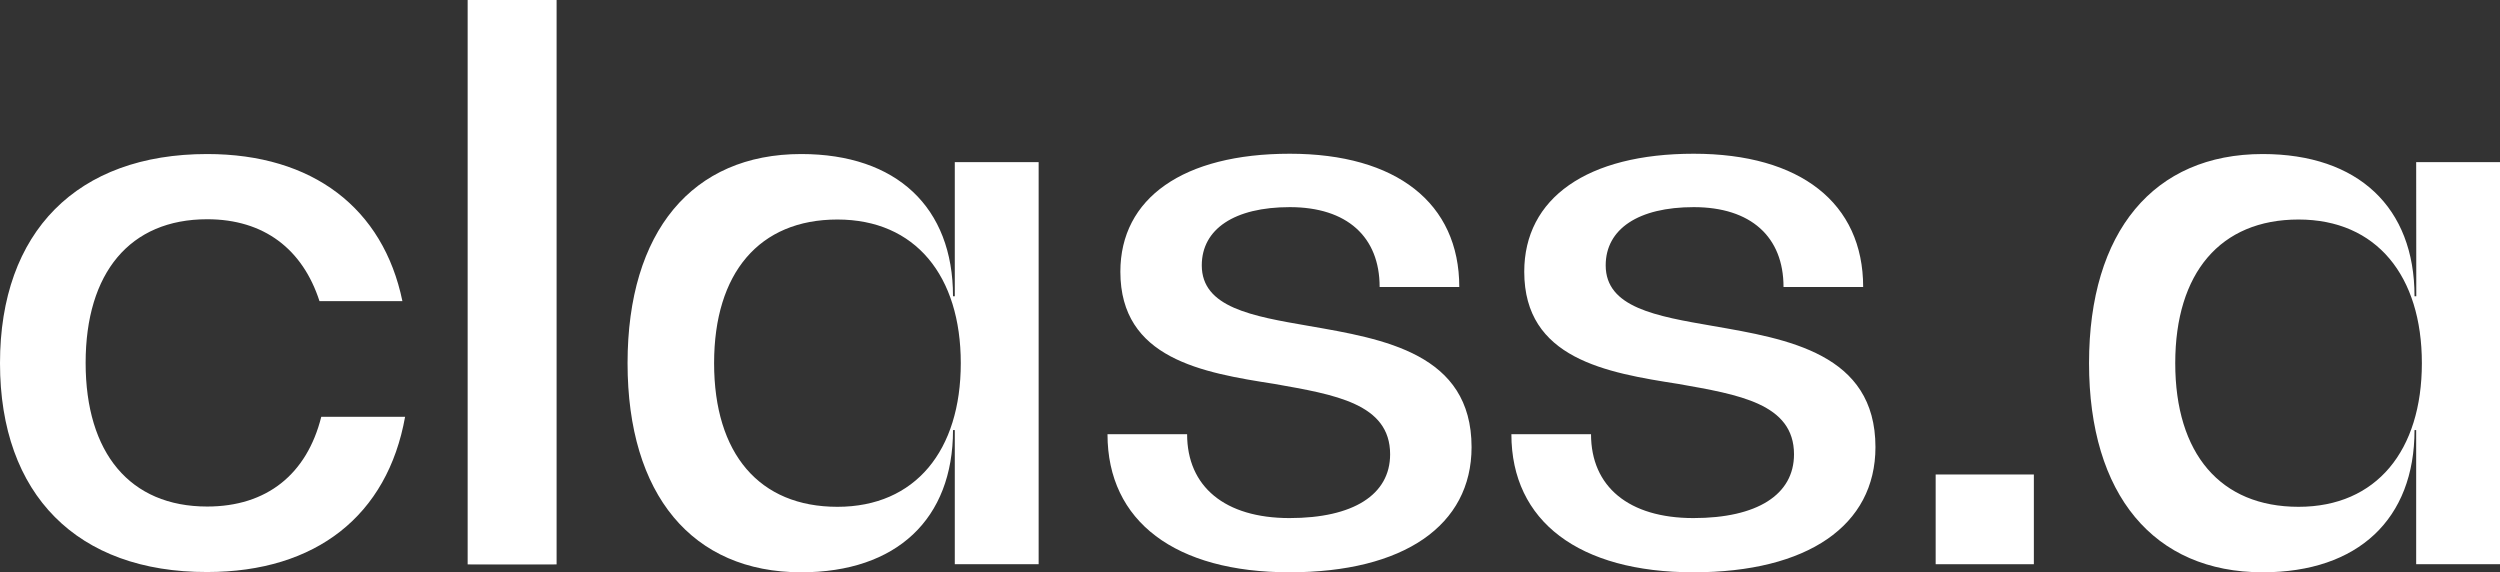
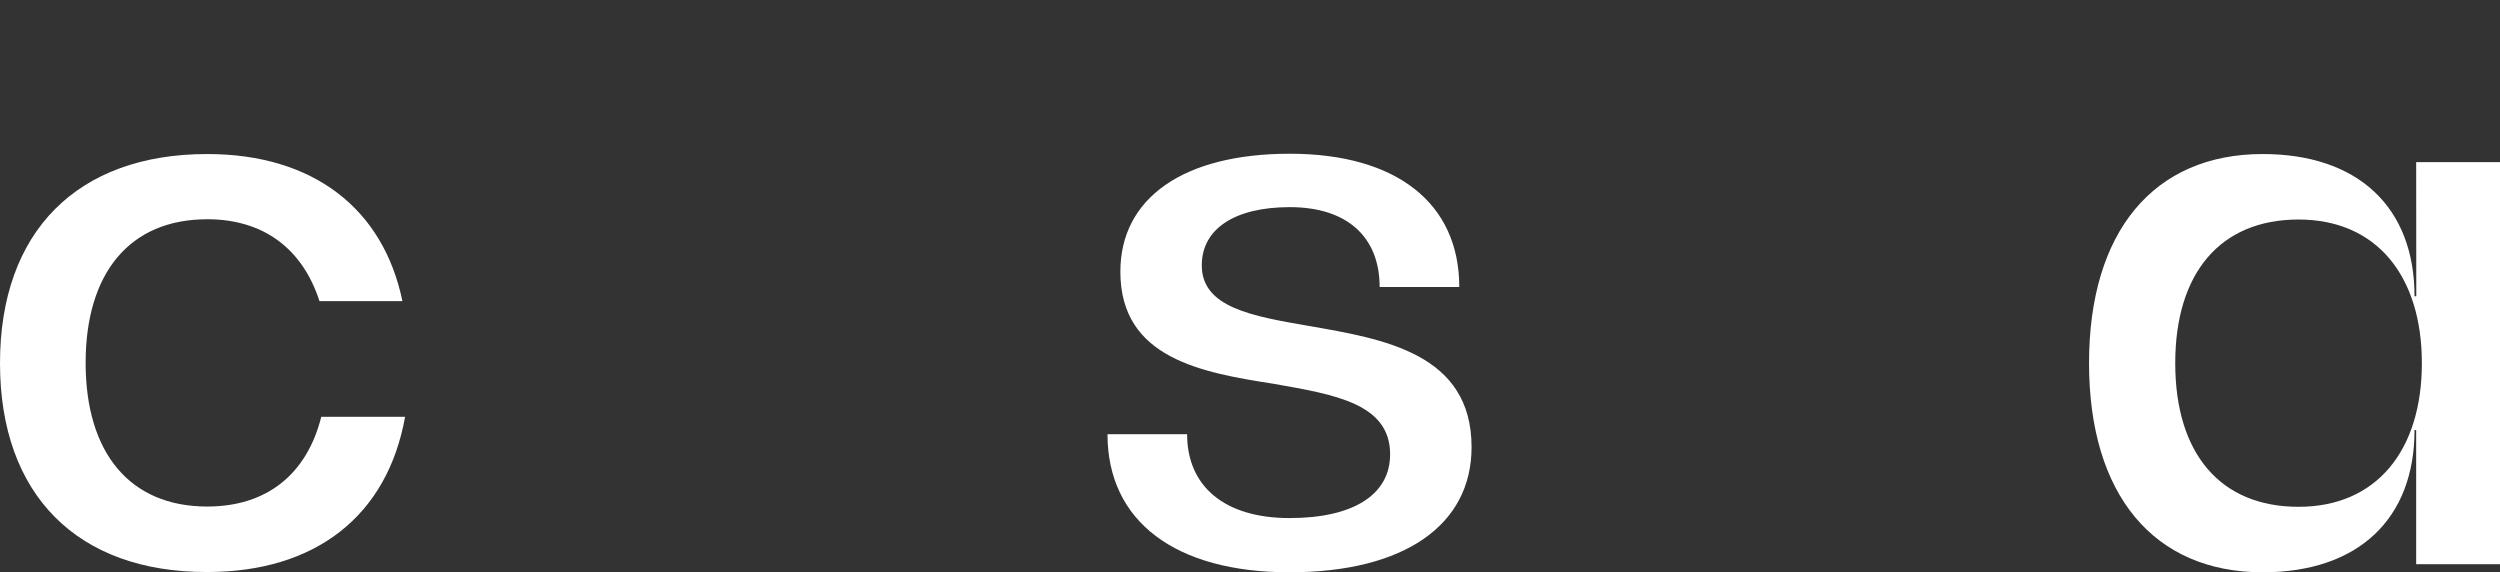
<svg xmlns="http://www.w3.org/2000/svg" width="83" height="19" viewBox="0 0 83 19" fill="none">
  <rect x="0" y="0" width="83" height="19" fill="#333333" stroke="none" />
  <g clip-path="url(#clip0_166_3406)">
    <path d="M0 12.057C0 7.69 2.564 5.114 6.879 5.114C10.388 5.114 12.723 6.915 13.36 9.998H10.607C10.049 8.274 8.767 7.279 6.879 7.279C4.314 7.279 2.843 9.053 2.843 12.047C2.843 15.041 4.314 16.817 6.879 16.817C8.857 16.817 10.188 15.745 10.666 13.838H13.449C12.863 17.111 10.497 18.991 6.877 18.991C2.564 19 0 16.424 0 12.057Z" fill="white" />
-     <path d="M18.479 0H15.526V18.738H18.479V0Z" fill="white" />
    <mask id="mask0_166_3406" style="mask-type:luminance" maskUnits="userSpaceOnUse" x="15" y="0" width="4" height="19">
      <path d="M18.479 0H15.526V18.738H18.479V0Z" fill="white" />
    </mask>
    <g mask="url(#mask0_166_3406)">
-       <path d="M15.616 0H18.399V18.732H15.616V0Z" fill="white" />
-     </g>
-     <path d="M31.699 5.382H34.483V18.732H31.699V14.279H31.64C31.64 17.229 29.771 19 26.6 19C22.982 19 20.835 16.424 20.835 12.057C20.835 7.69 22.982 5.114 26.6 5.114C29.771 5.114 31.64 6.886 31.64 9.836H31.699V5.382ZM31.898 12.057C31.898 9.165 30.397 7.288 27.802 7.288C25.208 7.288 23.708 9.06 23.708 12.057C23.708 15.065 25.208 16.826 27.802 16.826C30.396 16.826 31.898 14.95 31.898 12.057Z" fill="white" />
+       </g>
    <path d="M36.769 14.415H39.412C39.412 16.156 40.665 17.2 42.812 17.2C44.93 17.2 46.152 16.424 46.152 15.083C46.152 13.398 44.313 13.101 42.316 12.747C39.919 12.373 37.196 11.911 37.196 9.021C37.196 6.579 39.283 5.104 42.822 5.104C46.36 5.104 48.448 6.742 48.448 9.529H45.804C45.804 7.863 44.721 6.877 42.822 6.877C40.983 6.877 39.899 7.604 39.899 8.81C39.899 10.21 41.57 10.496 43.458 10.822C45.934 11.253 48.856 11.732 48.856 14.844C48.856 17.449 46.599 19 42.812 19C39.025 19 36.769 17.315 36.769 14.415Z" fill="white" />
-     <path d="M50.178 14.415H52.822C52.822 16.156 54.074 17.2 56.222 17.2C58.338 17.2 59.561 16.424 59.561 15.083C59.561 13.398 57.722 13.101 55.724 12.747C53.329 12.373 50.605 11.911 50.605 9.021C50.605 6.579 52.692 5.104 56.232 5.104C59.771 5.104 61.857 6.742 61.857 9.529H59.213C59.213 7.863 58.13 6.877 56.232 6.877C54.392 6.877 53.309 7.604 53.309 8.81C53.309 10.21 54.979 10.496 56.867 10.822C59.342 11.253 62.265 11.732 62.265 14.844C62.265 17.449 60.009 19 56.222 19C52.434 19 50.178 17.315 50.178 14.415Z" fill="white" />
-     <path d="M64.264 15.753H67.524V18.732H64.264V15.753Z" fill="white" />
    <path d="M80.217 5.382H83.001V18.732H80.217V14.279H80.162C80.162 17.229 78.293 19 75.121 19C71.504 19 69.356 16.424 69.356 12.057C69.356 7.69 71.504 5.114 75.121 5.114C78.293 5.114 80.162 6.886 80.162 9.836H80.221L80.217 5.382ZM80.406 12.057C80.406 9.165 78.906 7.288 76.311 7.288C73.716 7.288 72.218 9.06 72.218 12.057C72.218 15.065 73.718 16.826 76.312 16.826C78.906 16.826 80.406 14.95 80.406 12.057Z" fill="white" />
  </g>
  <defs>
    <clipPath id="clip0_166_3406">
      <rect width="83" height="19" fill="white" />
    </clipPath>
  </defs>
</svg>